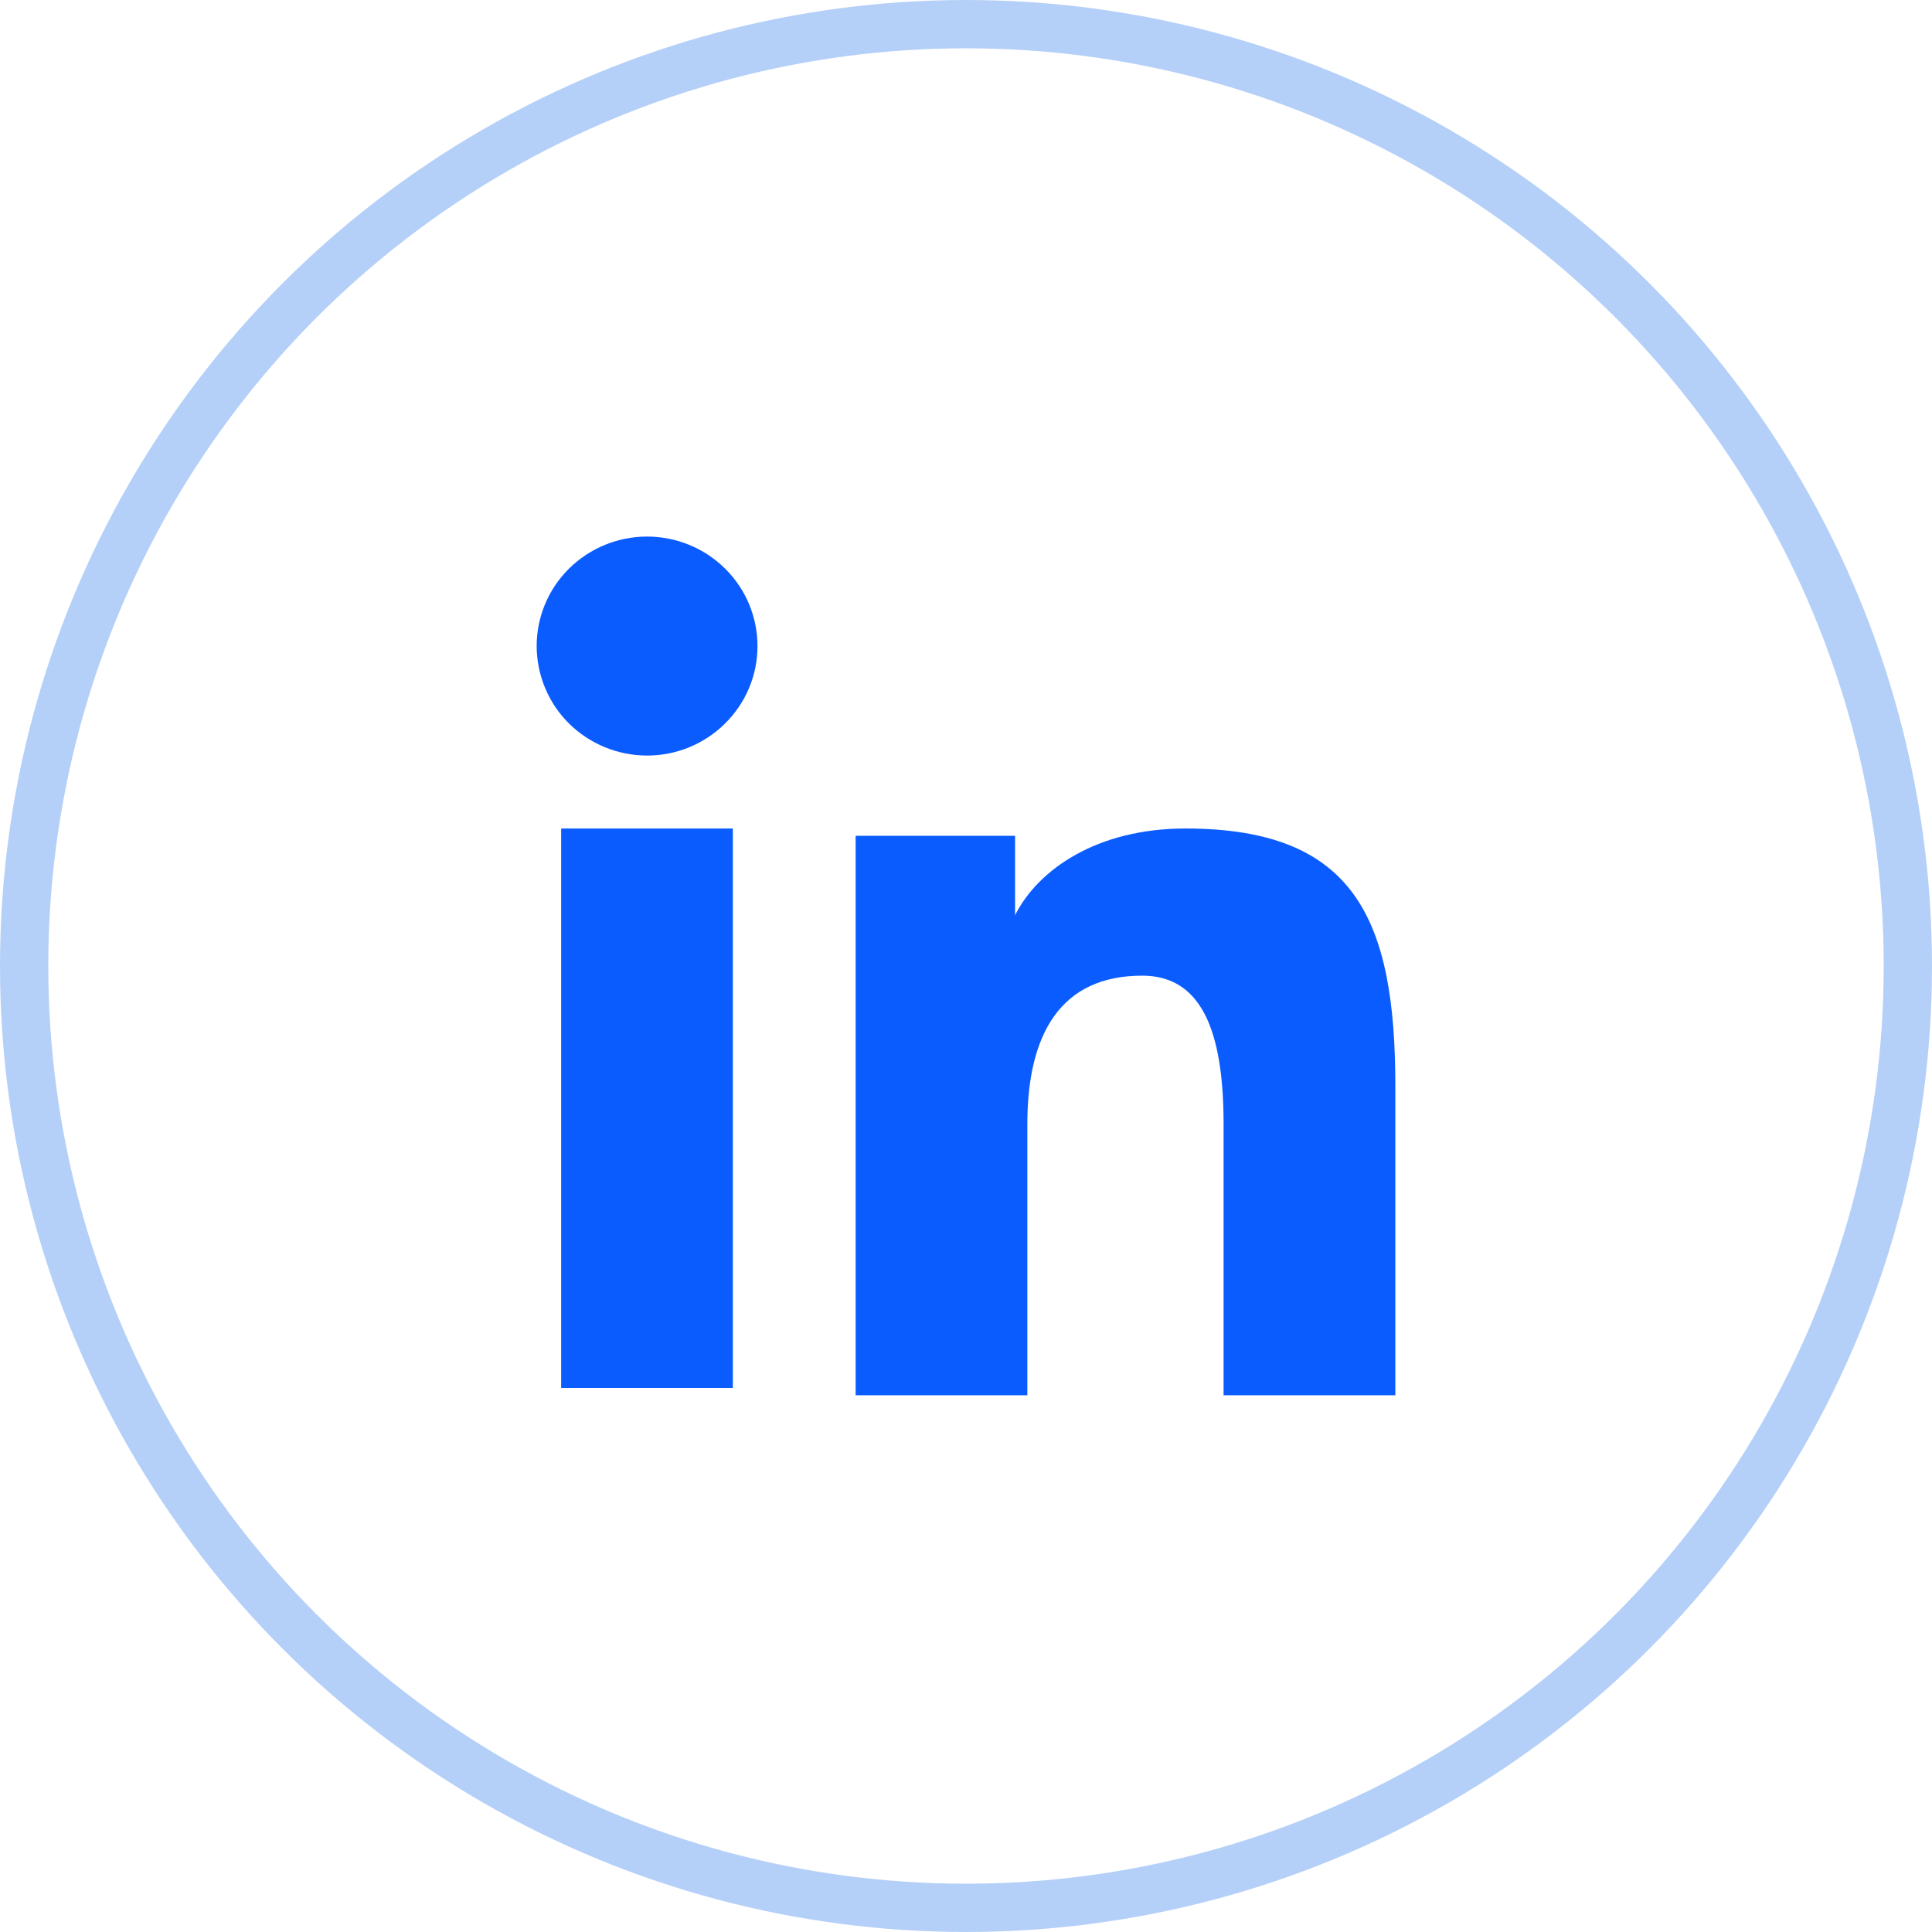
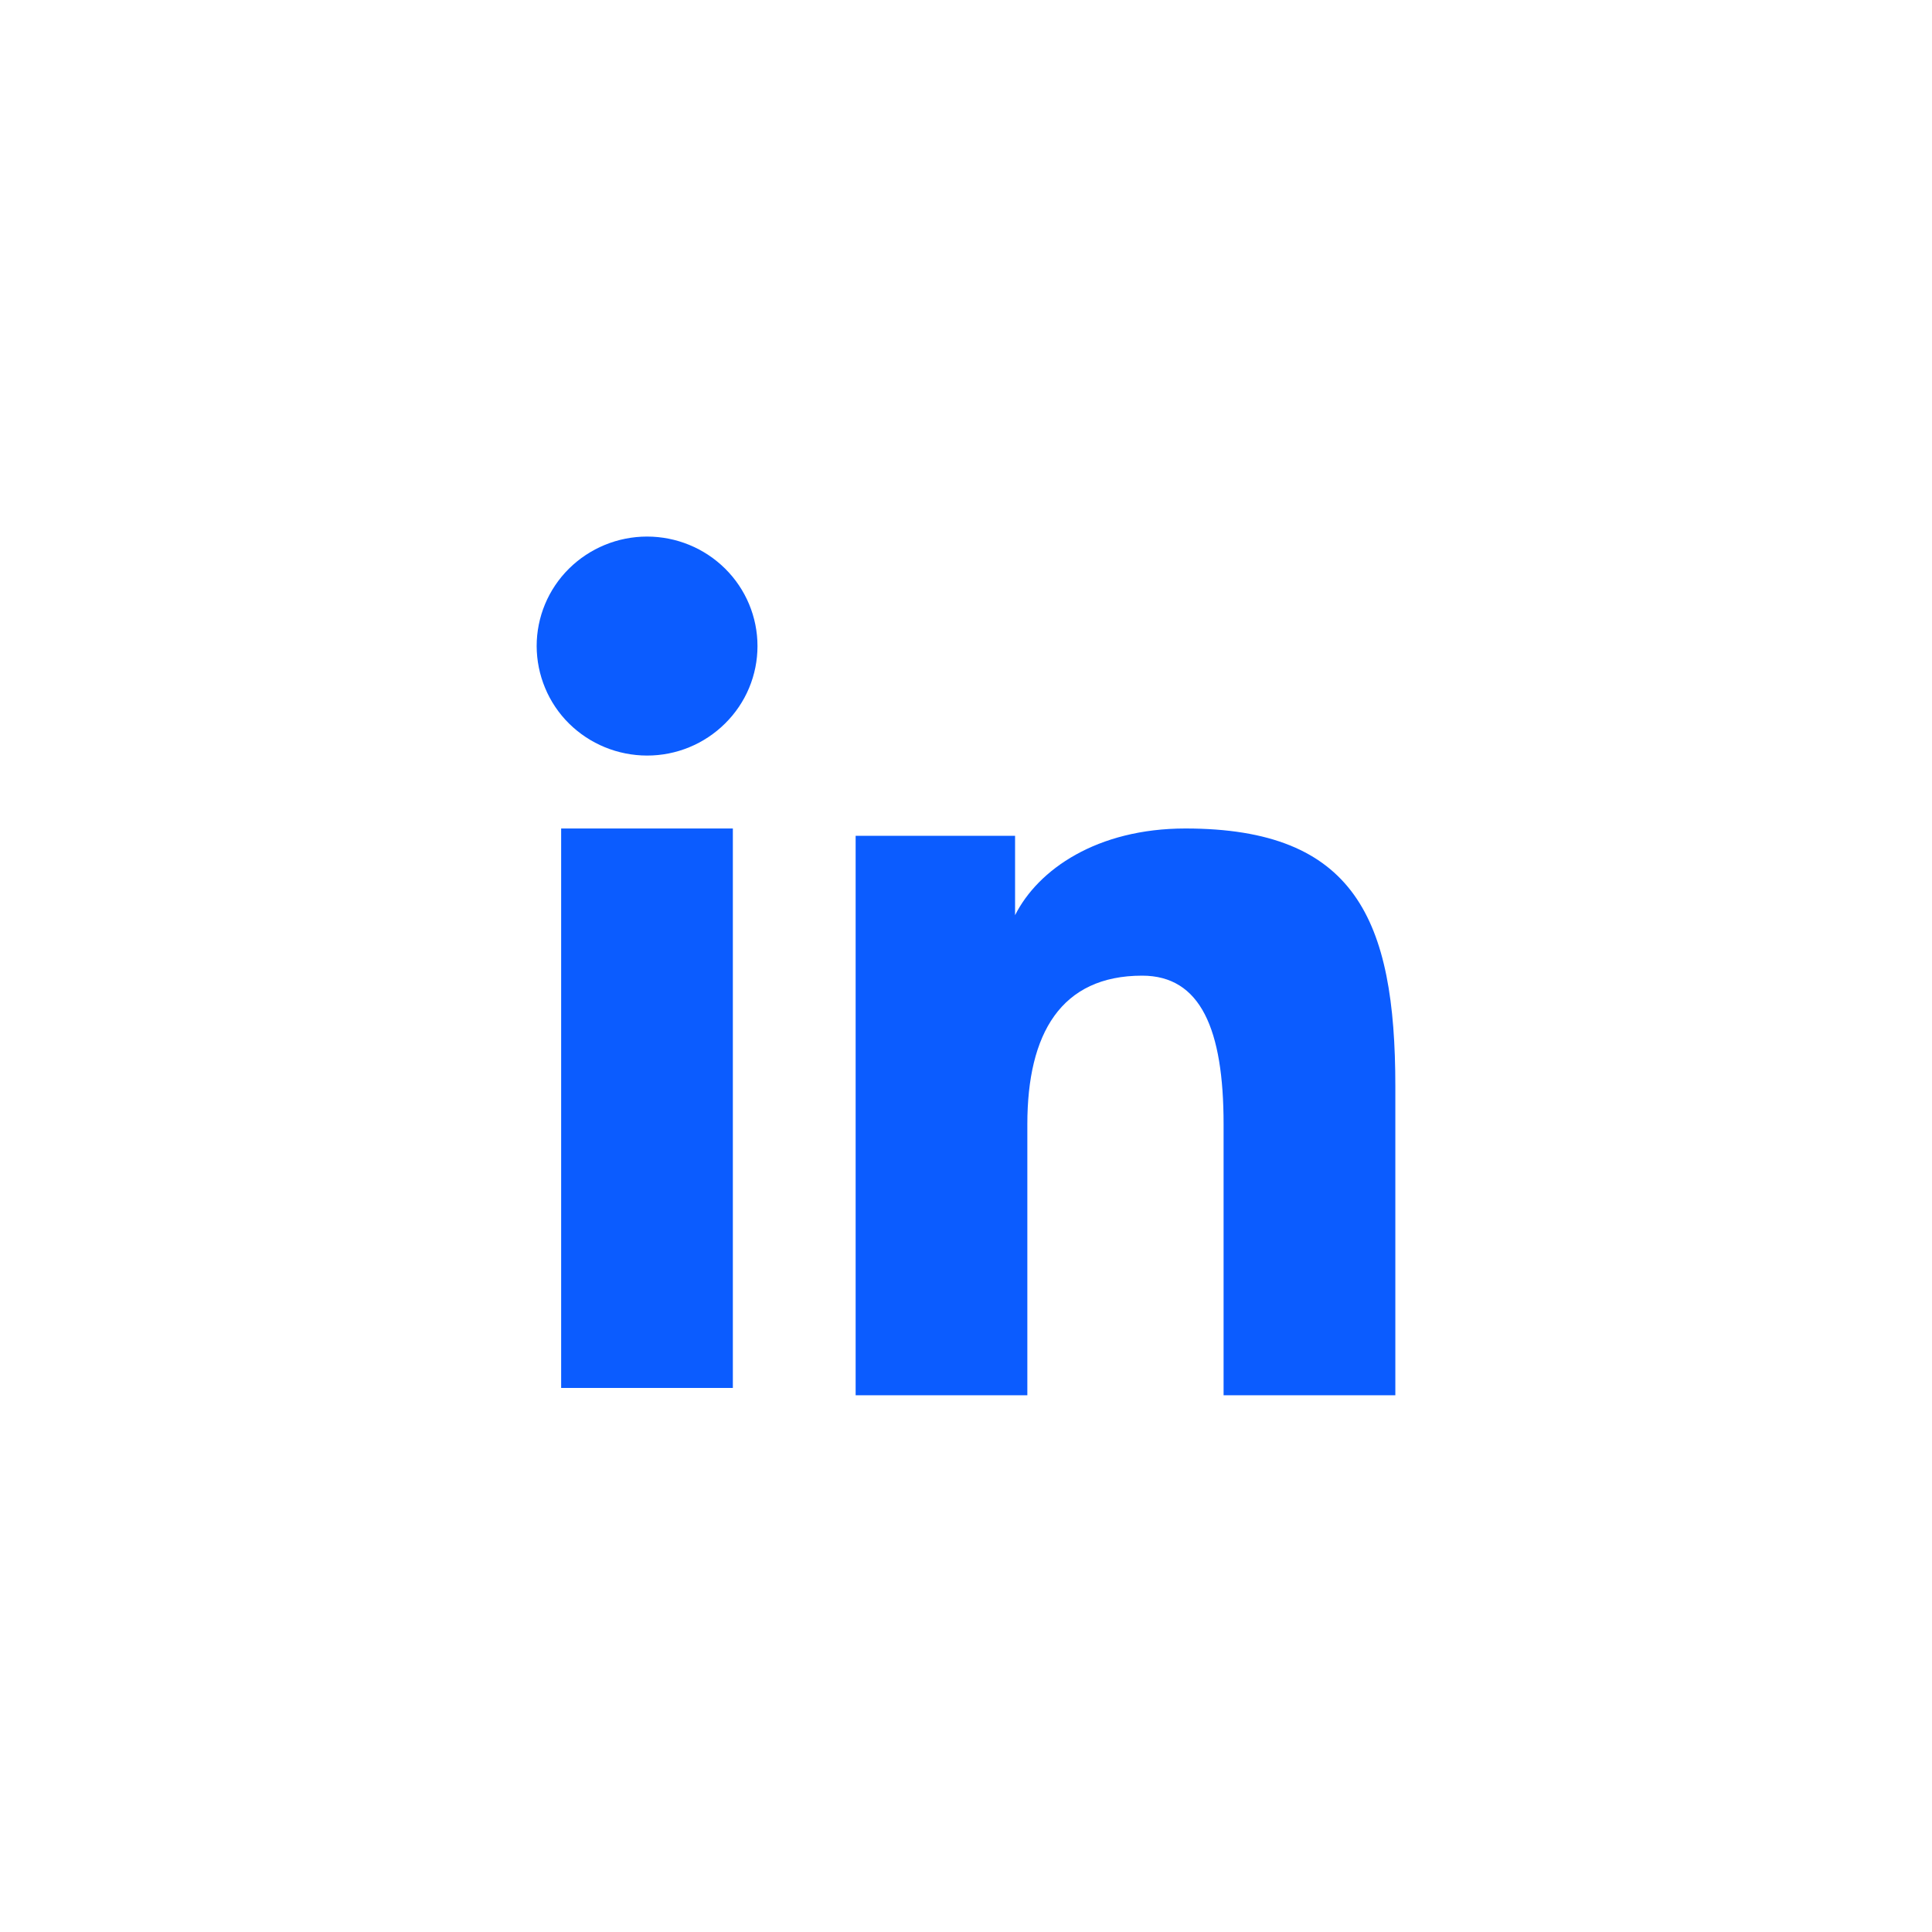
<svg xmlns="http://www.w3.org/2000/svg" width="40" height="40" viewBox="0 0 40 40" fill="none">
-   <circle cx="20" cy="20" r="19.5" stroke="#B5D0F8" />
  <path fill-rule="evenodd" clip-rule="evenodd" d="M17.715 17.304H21.016V18.948C21.491 18.003 22.711 17.153 24.543 17.153C28.055 17.153 28.889 19.036 28.889 22.49V28.887H25.333V23.276C25.333 21.309 24.858 20.2 23.647 20.2C21.968 20.2 21.27 21.396 21.27 23.276V28.887H17.715V17.304ZM11.618 28.736H15.173V17.153H11.618V28.736ZM15.683 13.376C15.683 13.674 15.624 13.969 15.509 14.244C15.394 14.519 15.225 14.768 15.013 14.978C14.583 15.405 14.002 15.644 13.396 15.643C12.79 15.642 12.21 15.404 11.78 14.979C11.568 14.769 11.4 14.519 11.286 14.244C11.171 13.969 11.112 13.674 11.111 13.376C11.111 12.774 11.351 12.198 11.78 11.773C12.21 11.348 12.791 11.109 13.396 11.109C14.003 11.109 14.584 11.348 15.013 11.773C15.442 12.198 15.683 12.774 15.683 13.376Z" fill="#0B5CFF" />
</svg>